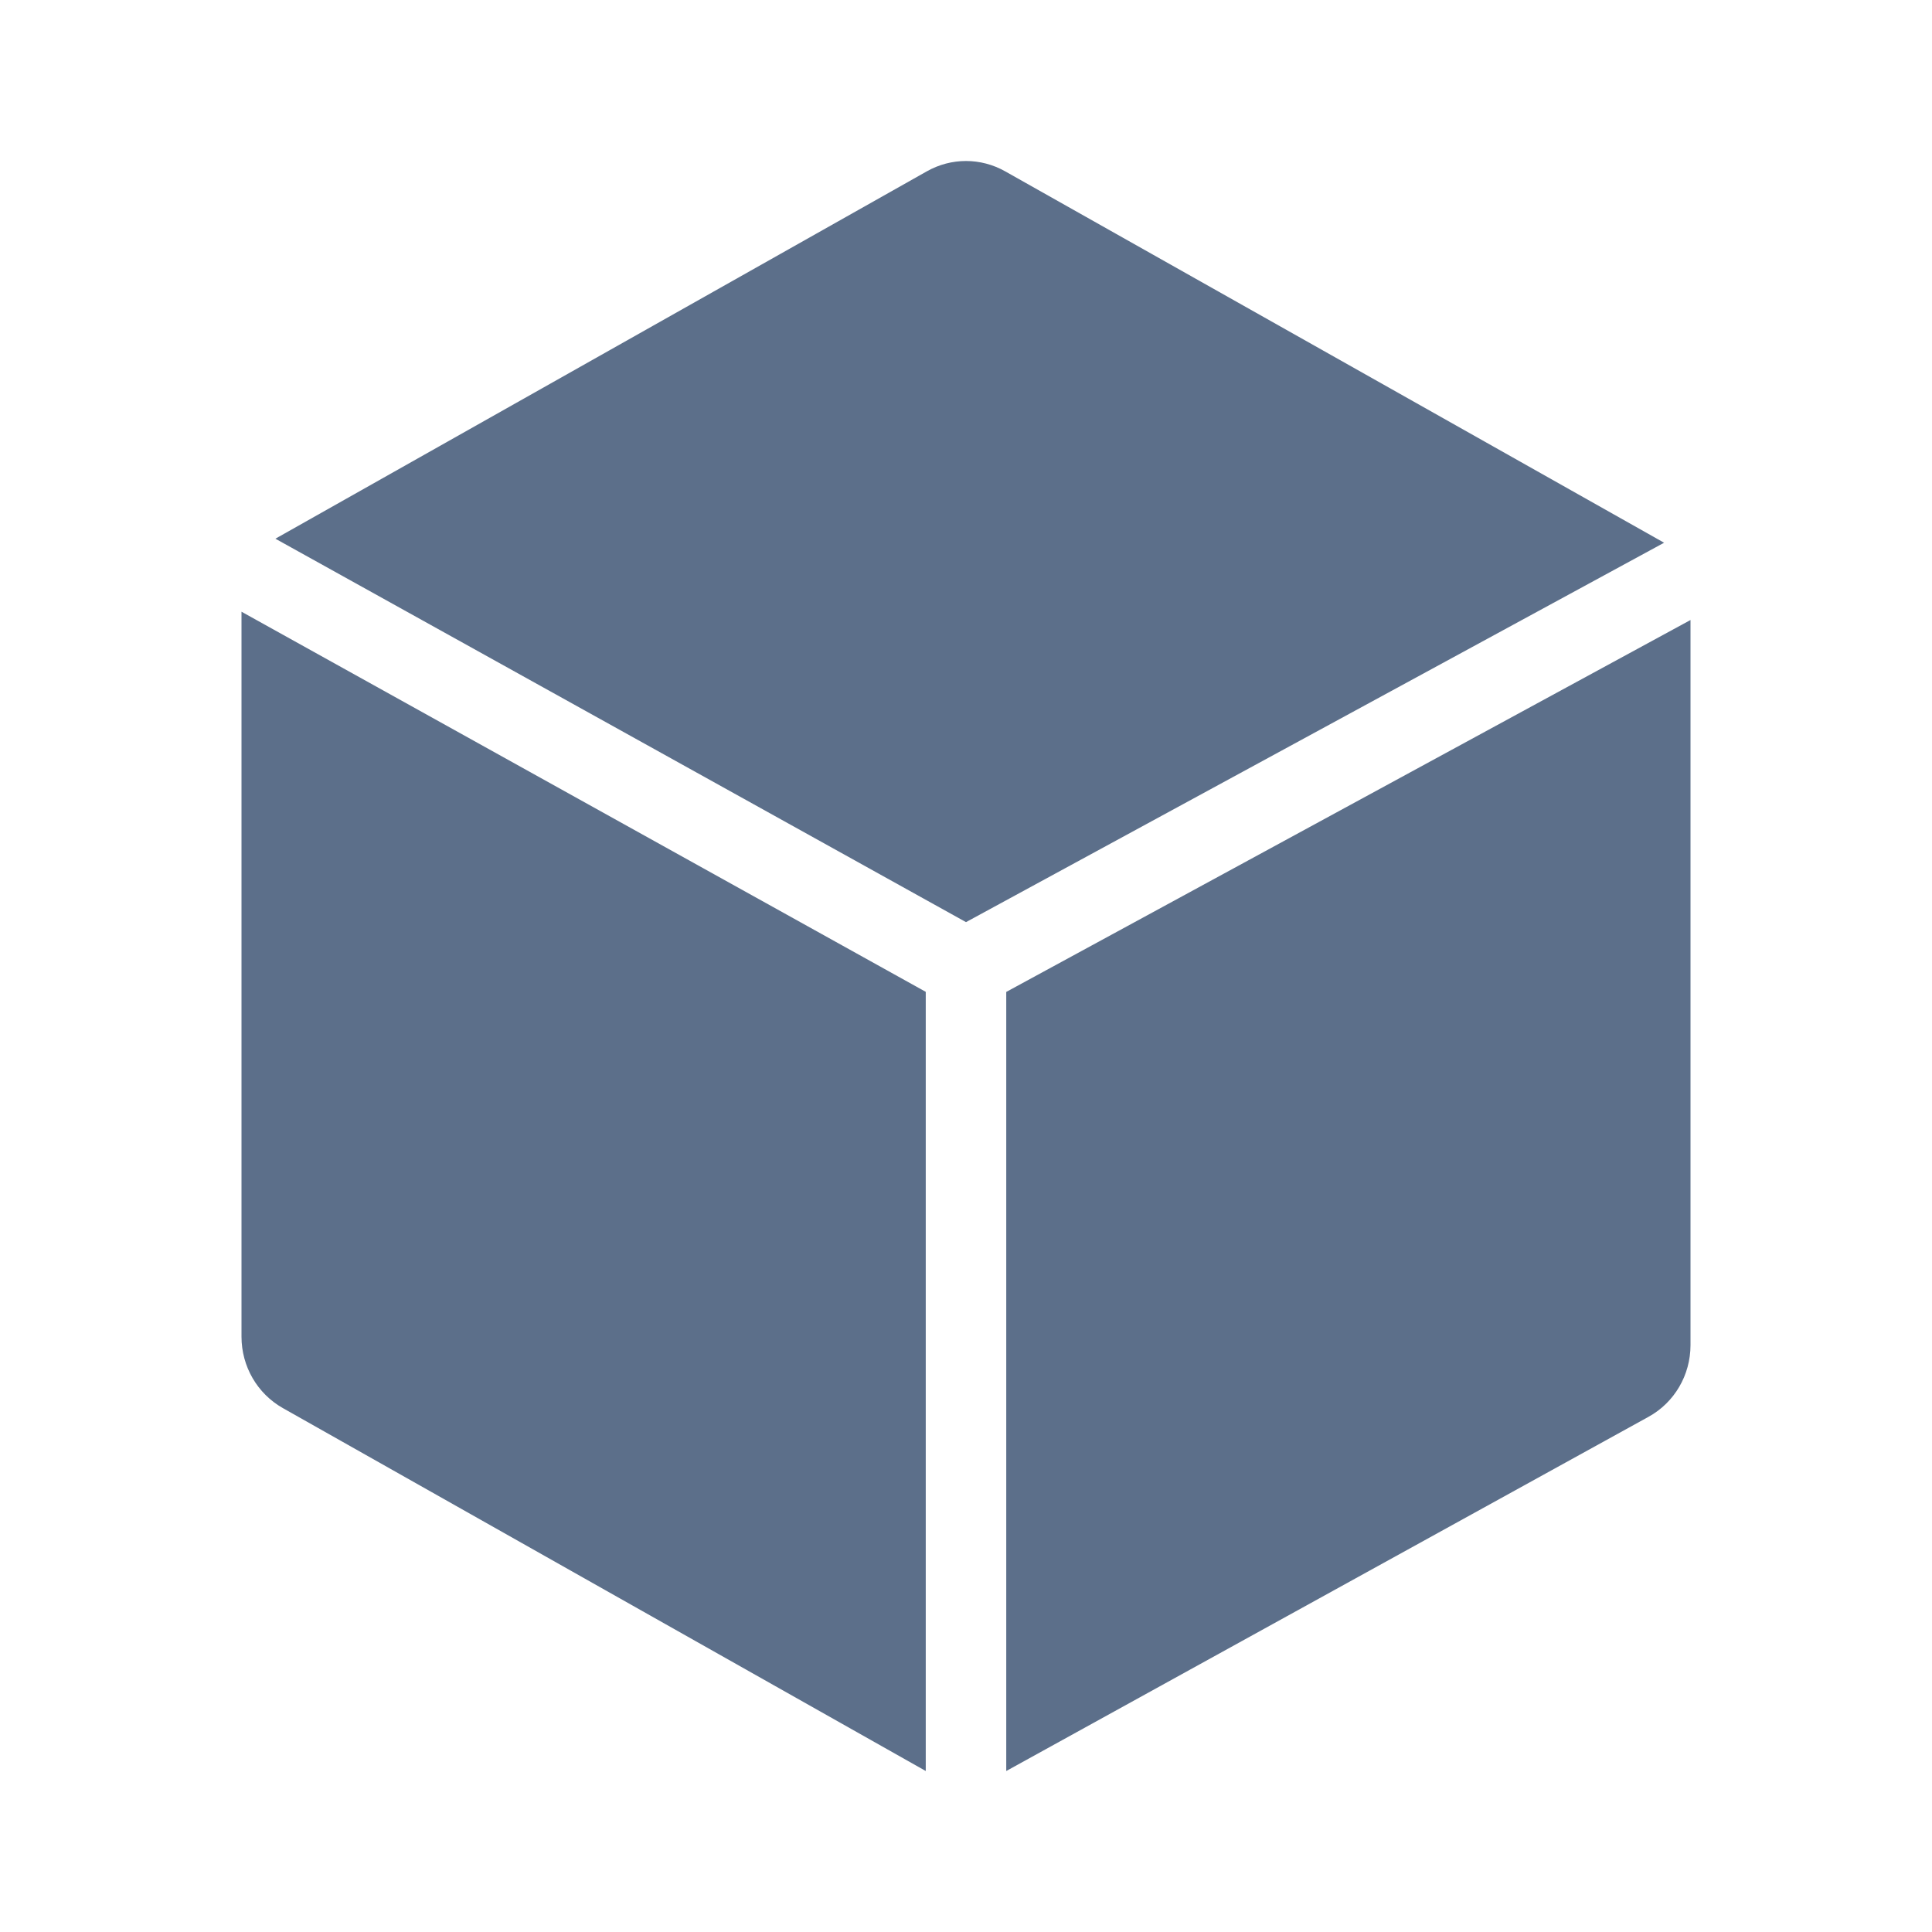
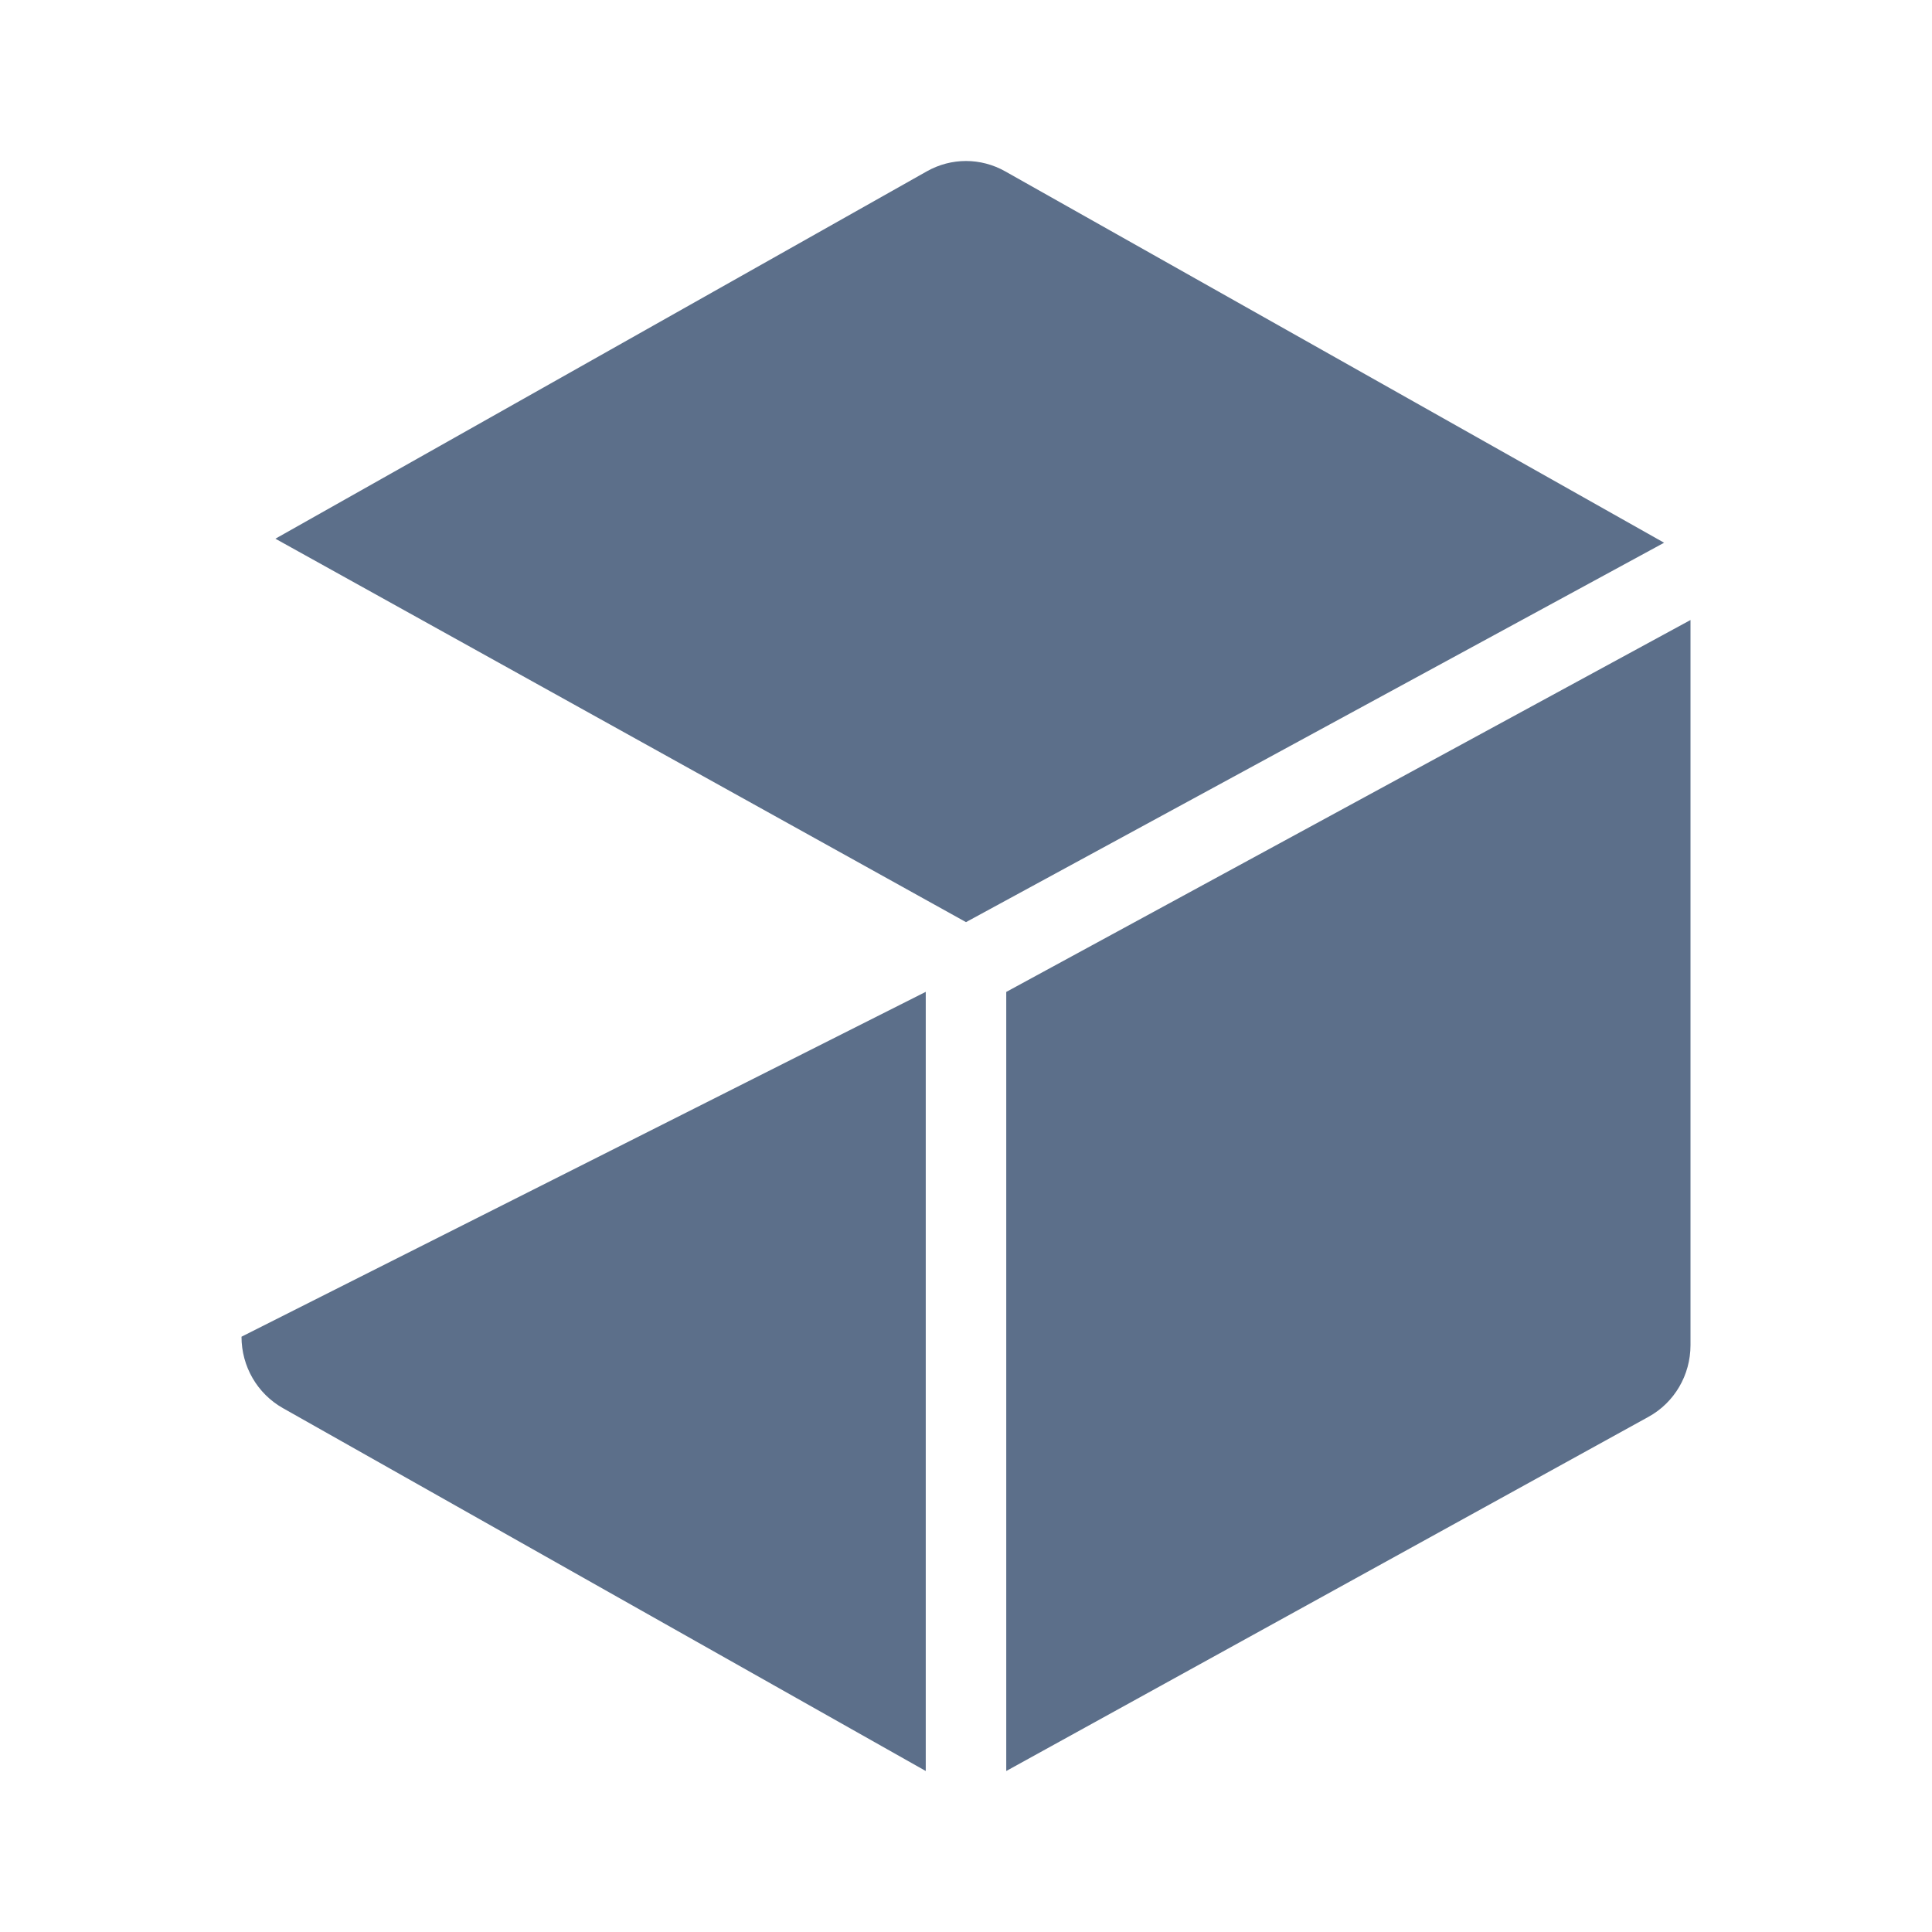
<svg xmlns="http://www.w3.org/2000/svg" width="100%" height="100%" viewBox="0 0 24 24" version="1.1" xml:space="preserve" style="fill-rule:evenodd;clip-rule:evenodd;stroke-linejoin:round;stroke-miterlimit:2;">
-   <path d="M21,7.702L12.5,12.322L12.5,22C14.067,21.135 18.879,18.483 20.477,17.601C20.8,17.424 21,17.082 21,16.71L21,7.702ZM11.5,12.321L3,7.599L3,16.605C3,16.975 3.197,17.313 3.514,17.492C5.104,18.39 9.93,21.115 11.5,22L11.5,12.321ZM3.421,6.692L12,11.455L20.672,6.742C20.672,6.742 14.041,3.004 12.486,2.128C12.335,2.043 12.167,2 12,2C11.832,2 11.665,2.043 11.514,2.128C9.959,3.004 3.421,6.692 3.421,6.692Z" style="fill:rgb(92,111,138);fill-rule:nonzero;" />
+   <path d="M21,7.702L12.5,12.322L12.5,22C14.067,21.135 18.879,18.483 20.477,17.601C20.8,17.424 21,17.082 21,16.71L21,7.702ZM11.5,12.321L3,16.605C3,16.975 3.197,17.313 3.514,17.492C5.104,18.39 9.93,21.115 11.5,22L11.5,12.321ZM3.421,6.692L12,11.455L20.672,6.742C20.672,6.742 14.041,3.004 12.486,2.128C12.335,2.043 12.167,2 12,2C11.832,2 11.665,2.043 11.514,2.128C9.959,3.004 3.421,6.692 3.421,6.692Z" style="fill:rgb(92,111,138);fill-rule:nonzero;" />
</svg>